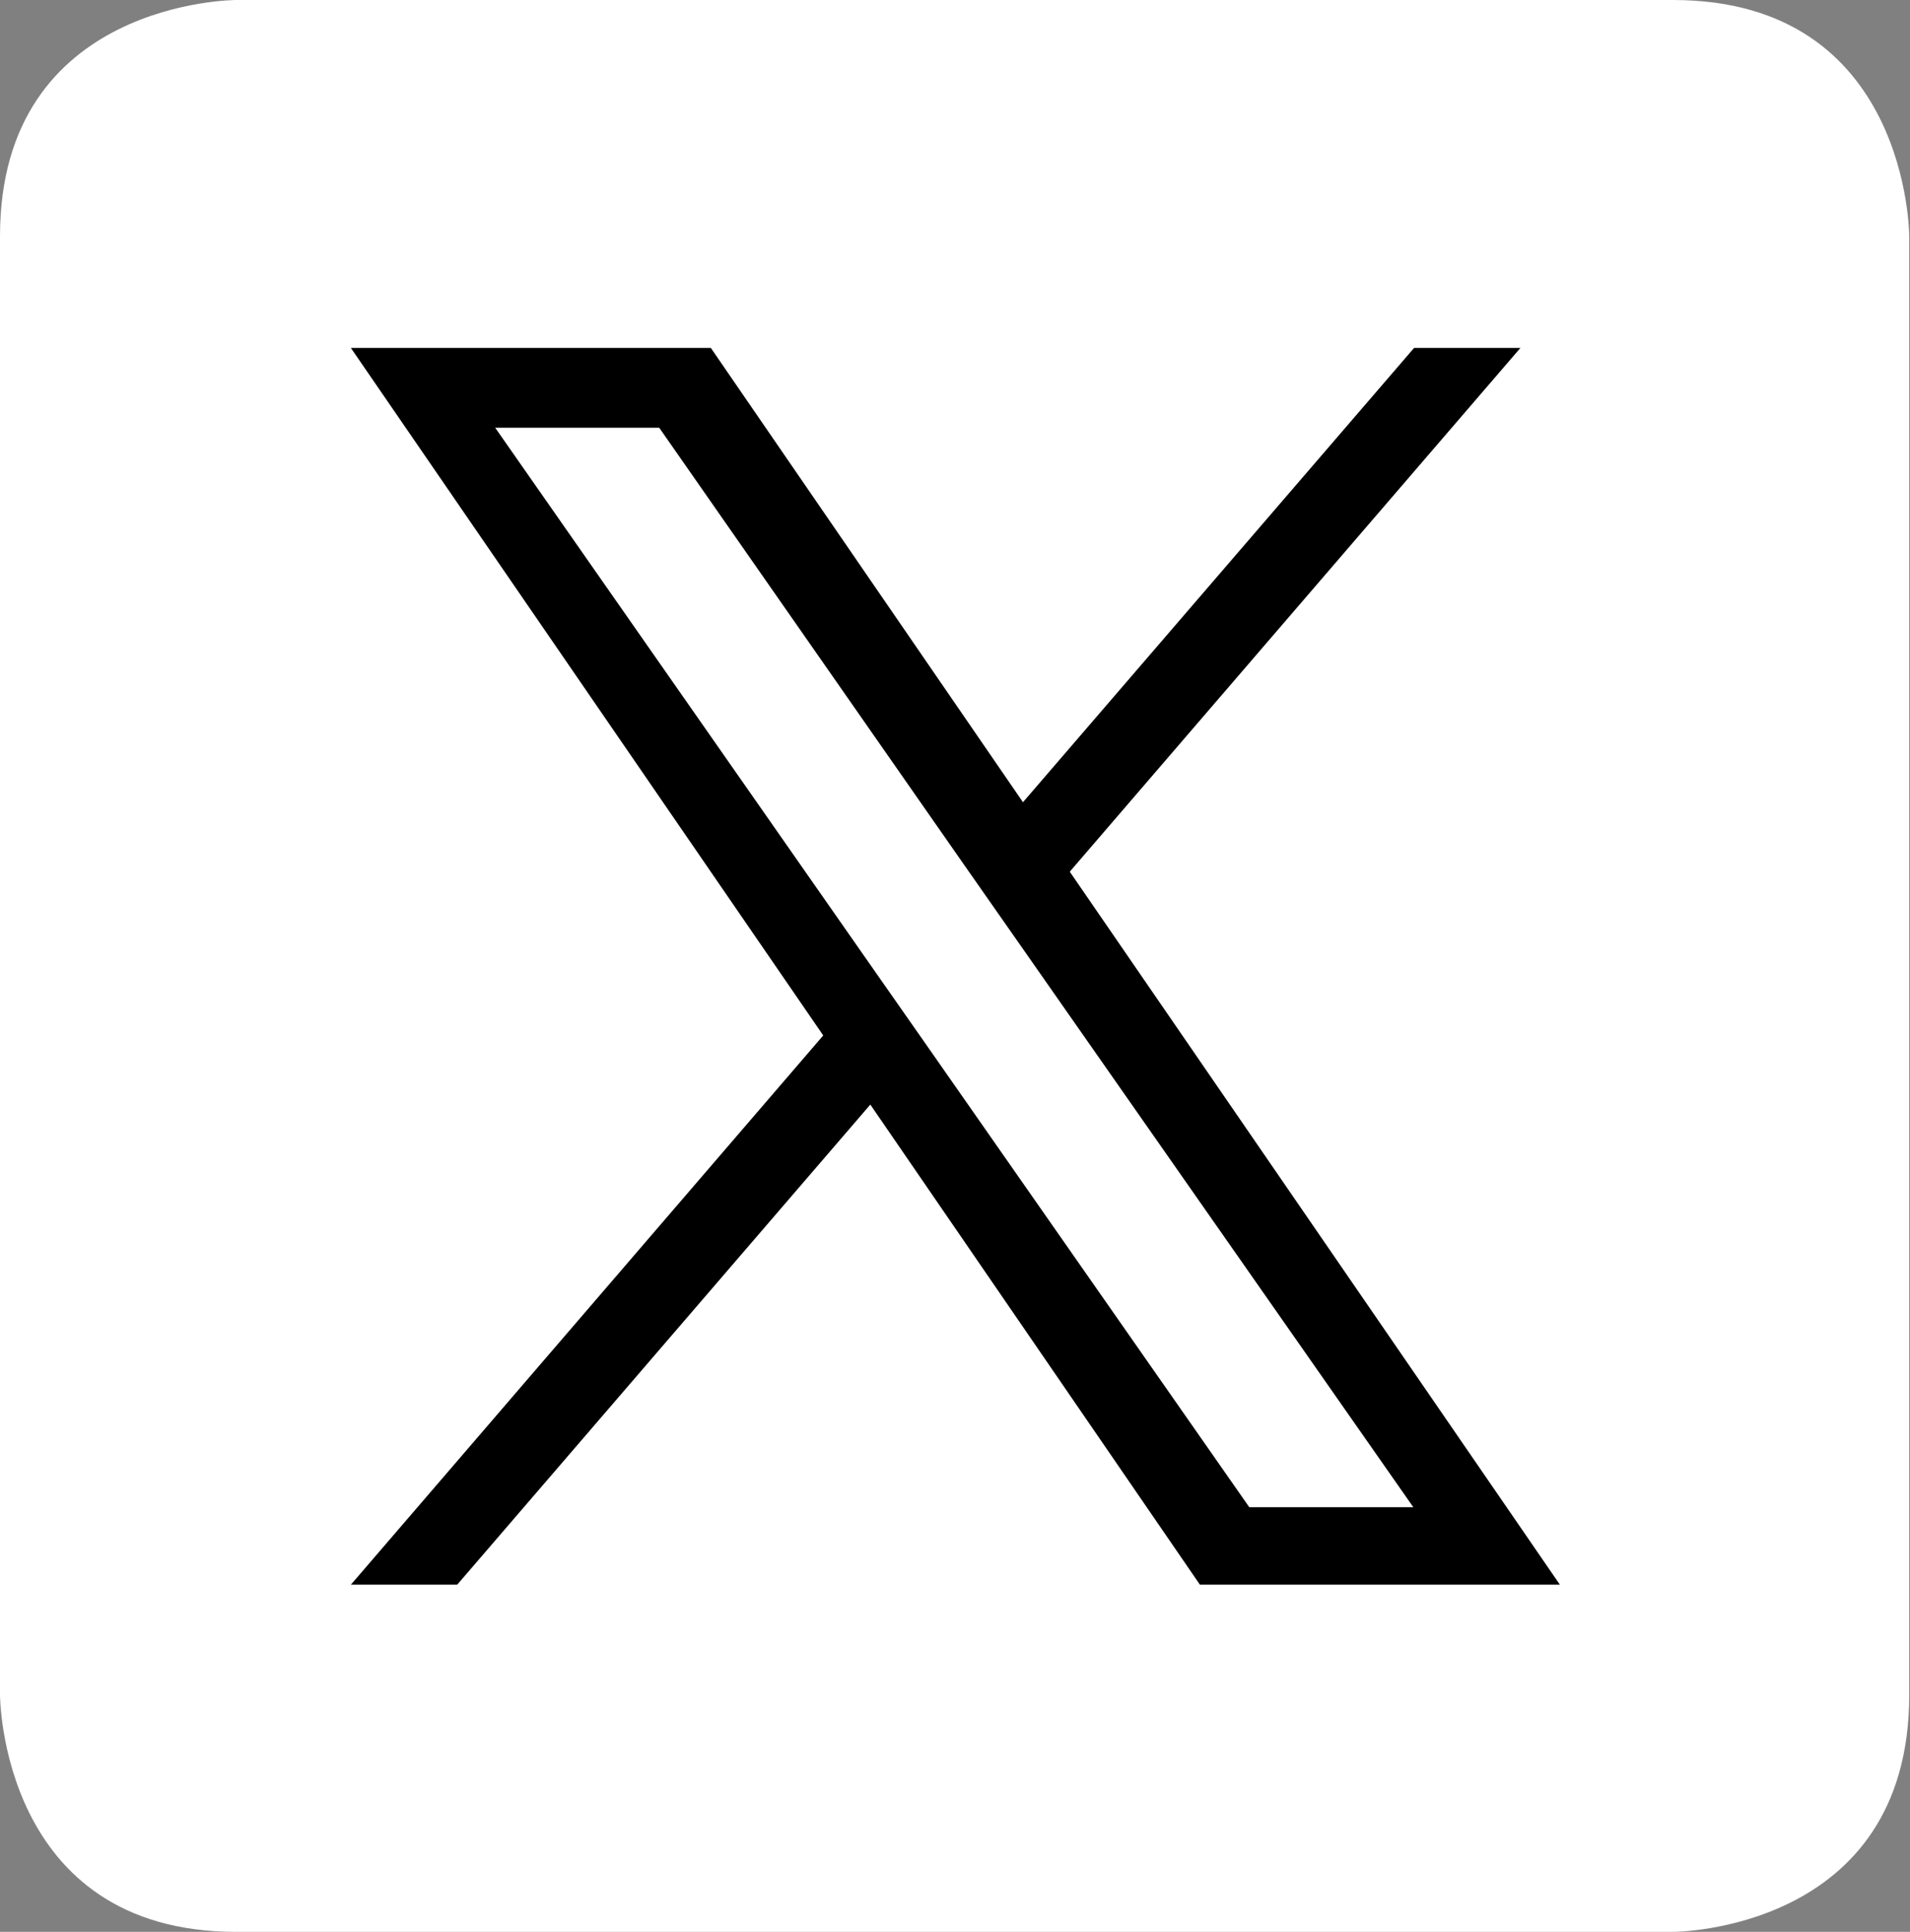
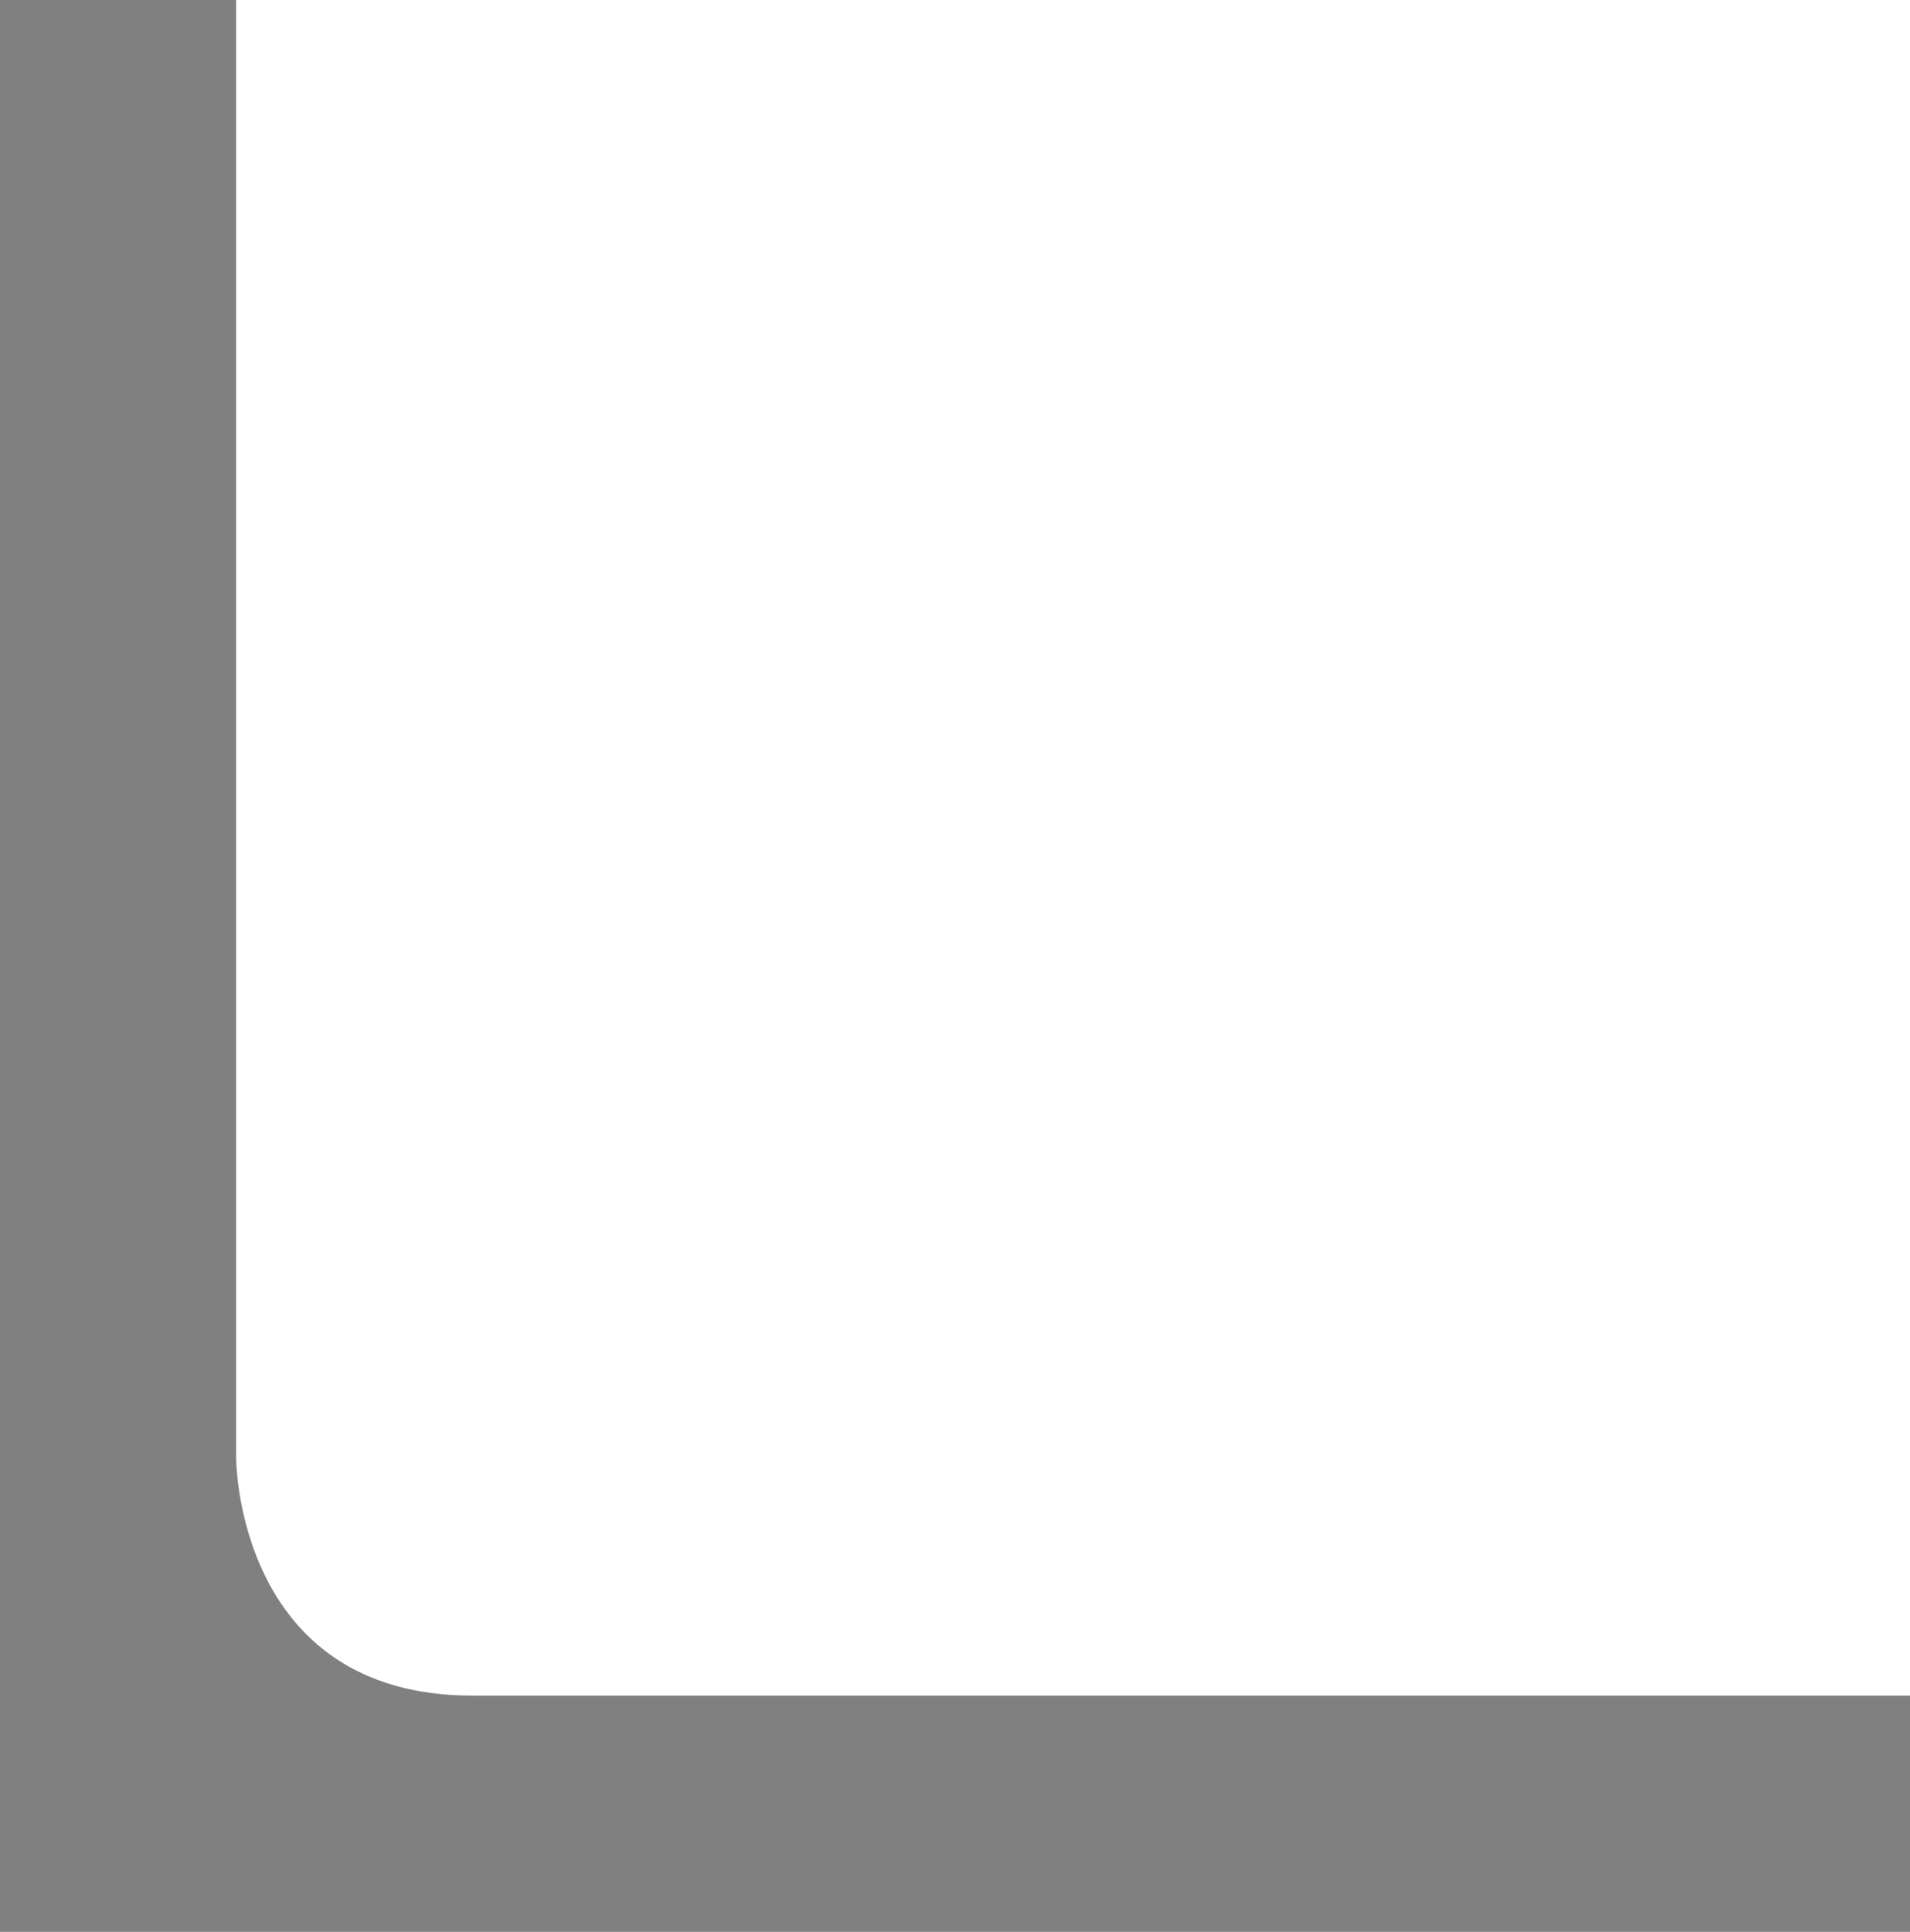
<svg xmlns="http://www.w3.org/2000/svg" id="Layer_2" viewBox="0 0 25.15 25.43">
  <rect x="0" y="0" width="25.15" height="25.43" fill="#808080" stroke="none" />
  <defs>
    <style>.cls-1,.cls-2{stroke-width:0px;}.cls-2{fill:#fff;}</style>
  </defs>
  <g id="Layer_1-2">
-     <path class="cls-2" d="M3.11,0S0,0,0,3.11v19.2s0,3.12,3.11,3.12h18.92s3.11,0,3.11-3.12V3.11s0-3.11-3.11-3.11H3.11Z" />
-     <path class="cls-1" d="M14.09,11.47l5.93-6.89h-1.4l-5.15,5.98-4.11-5.98h-4.74l6.22,9.05-6.22,7.23h1.4l5.44-6.32,4.34,6.32h4.74l-6.45-9.38h0ZM12.16,13.7l-.63-.9-5.01-7.17h2.16l4.04,5.79.63.9,5.26,7.52h-2.16l-4.29-6.14h0Z" />
+     <path class="cls-2" d="M3.11,0v19.2s0,3.12,3.11,3.12h18.92s3.11,0,3.11-3.12V3.11s0-3.11-3.11-3.11H3.11Z" />
  </g>
</svg>